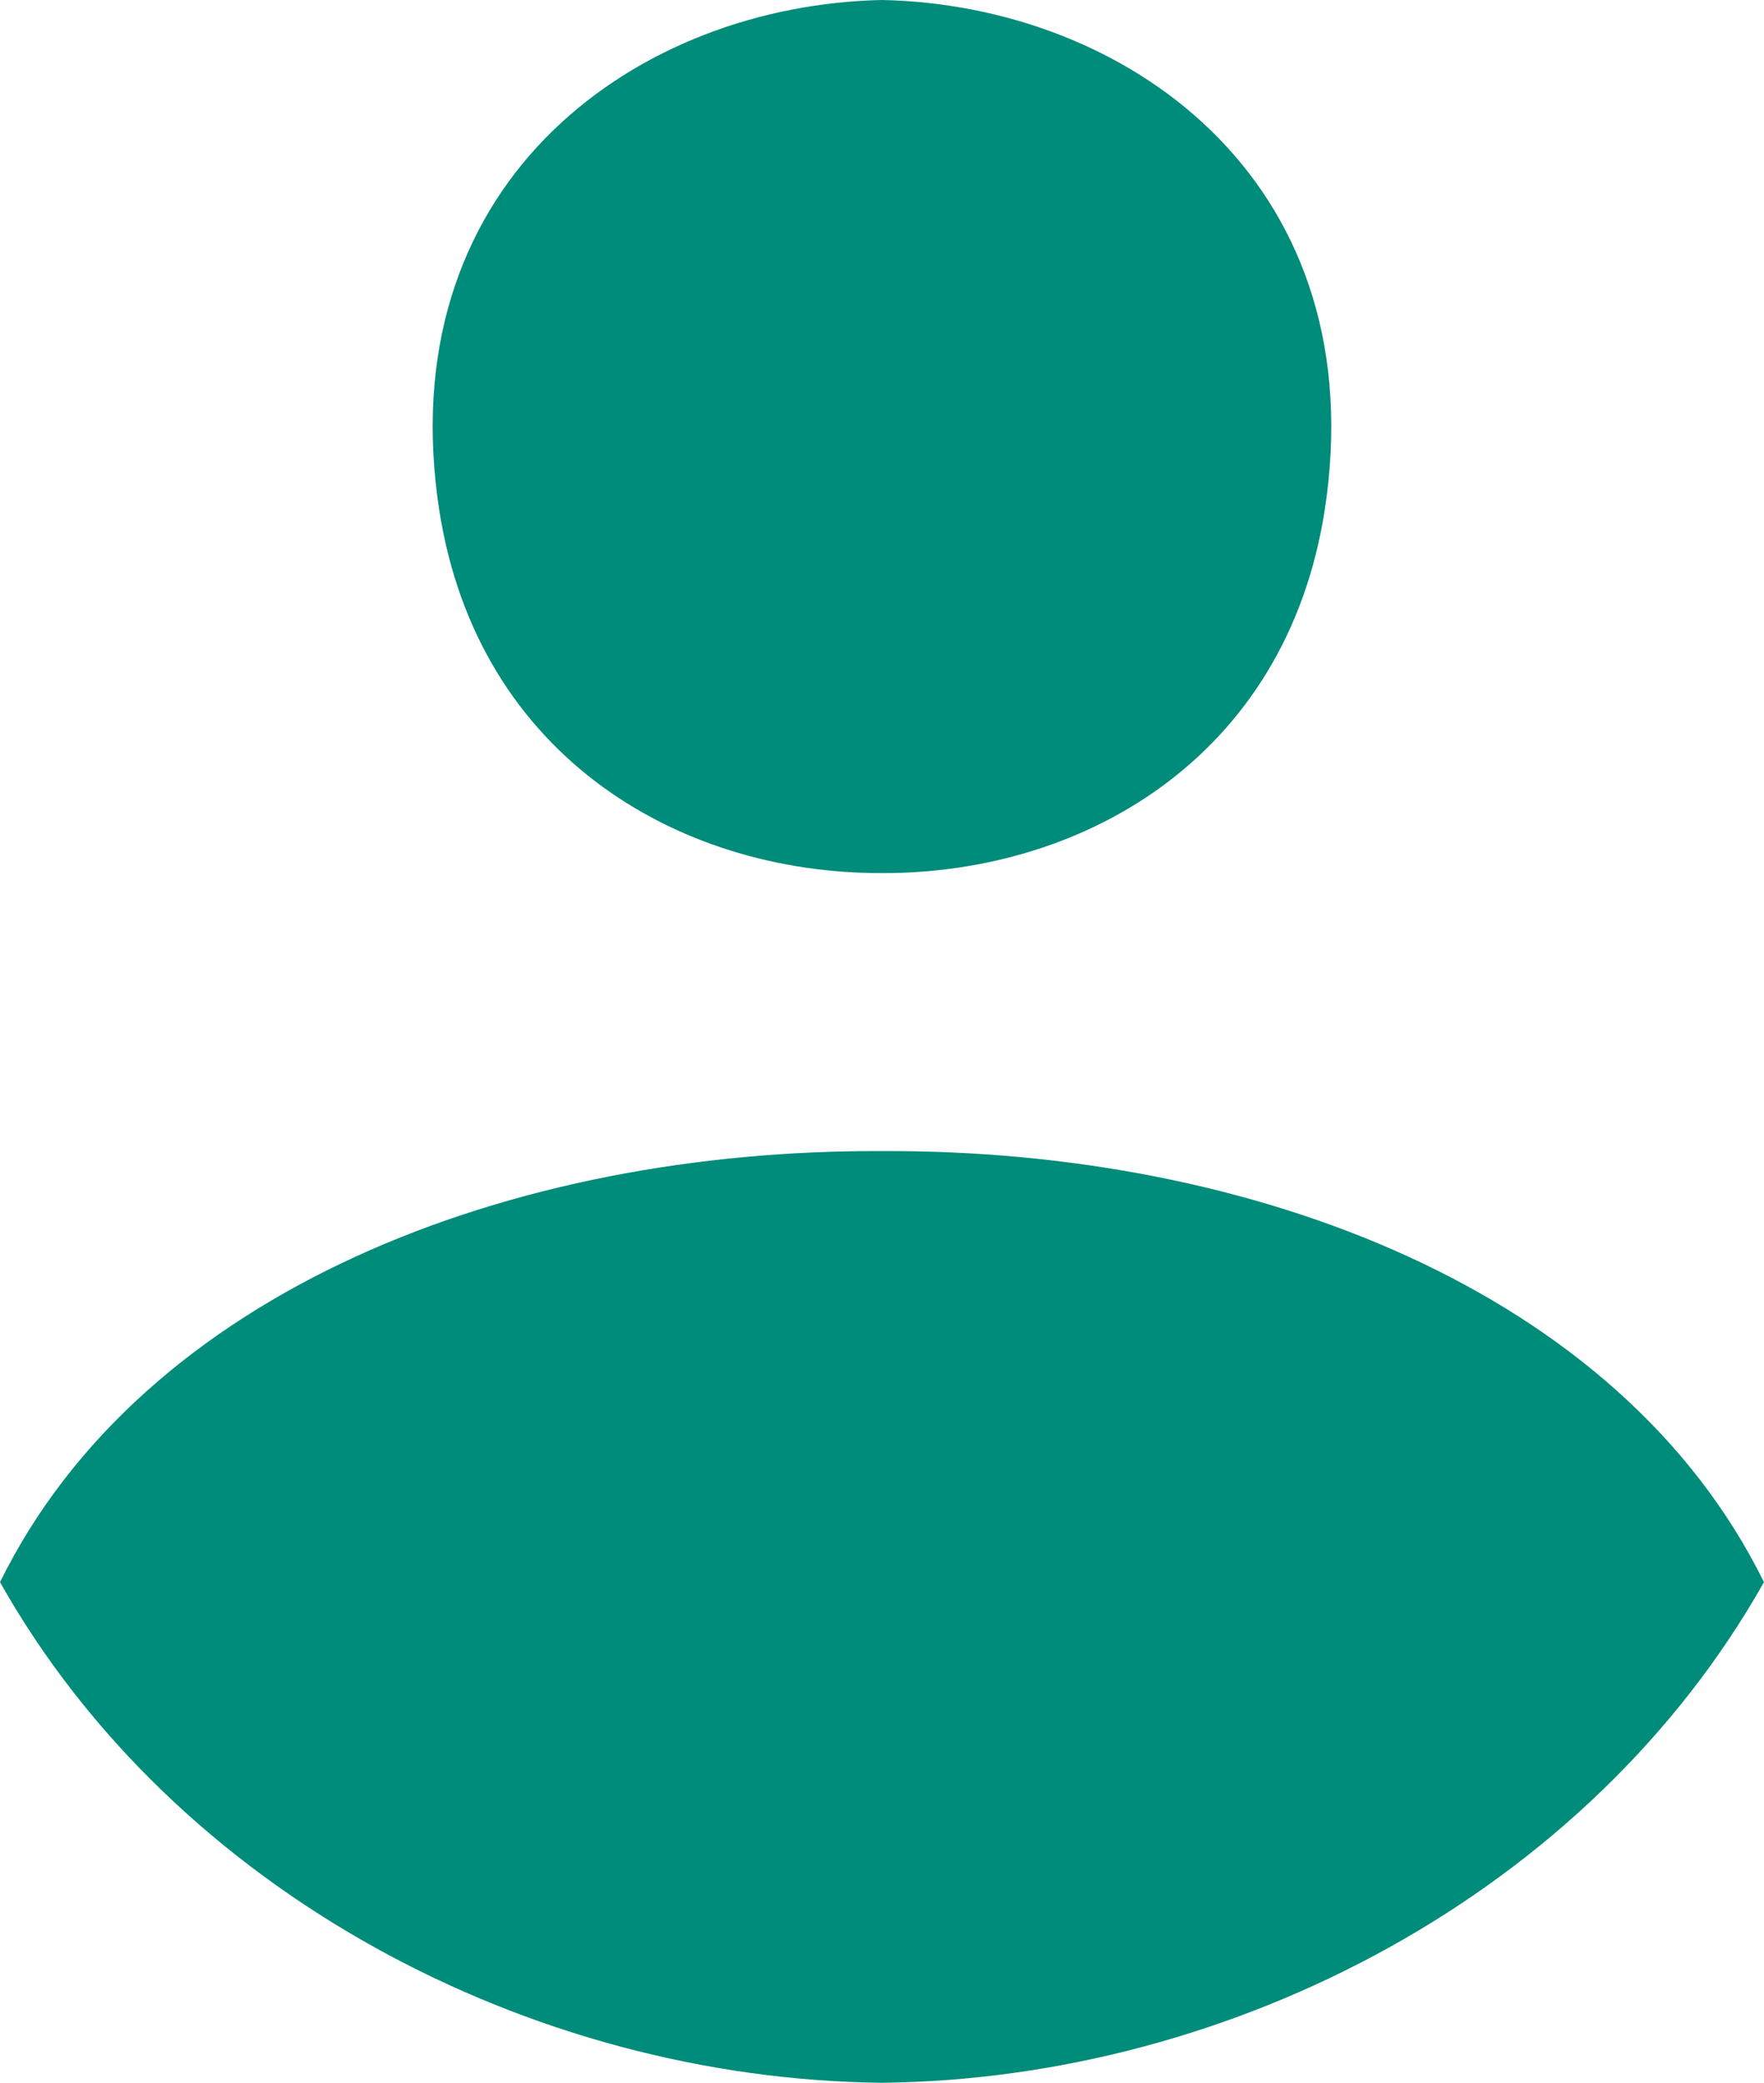
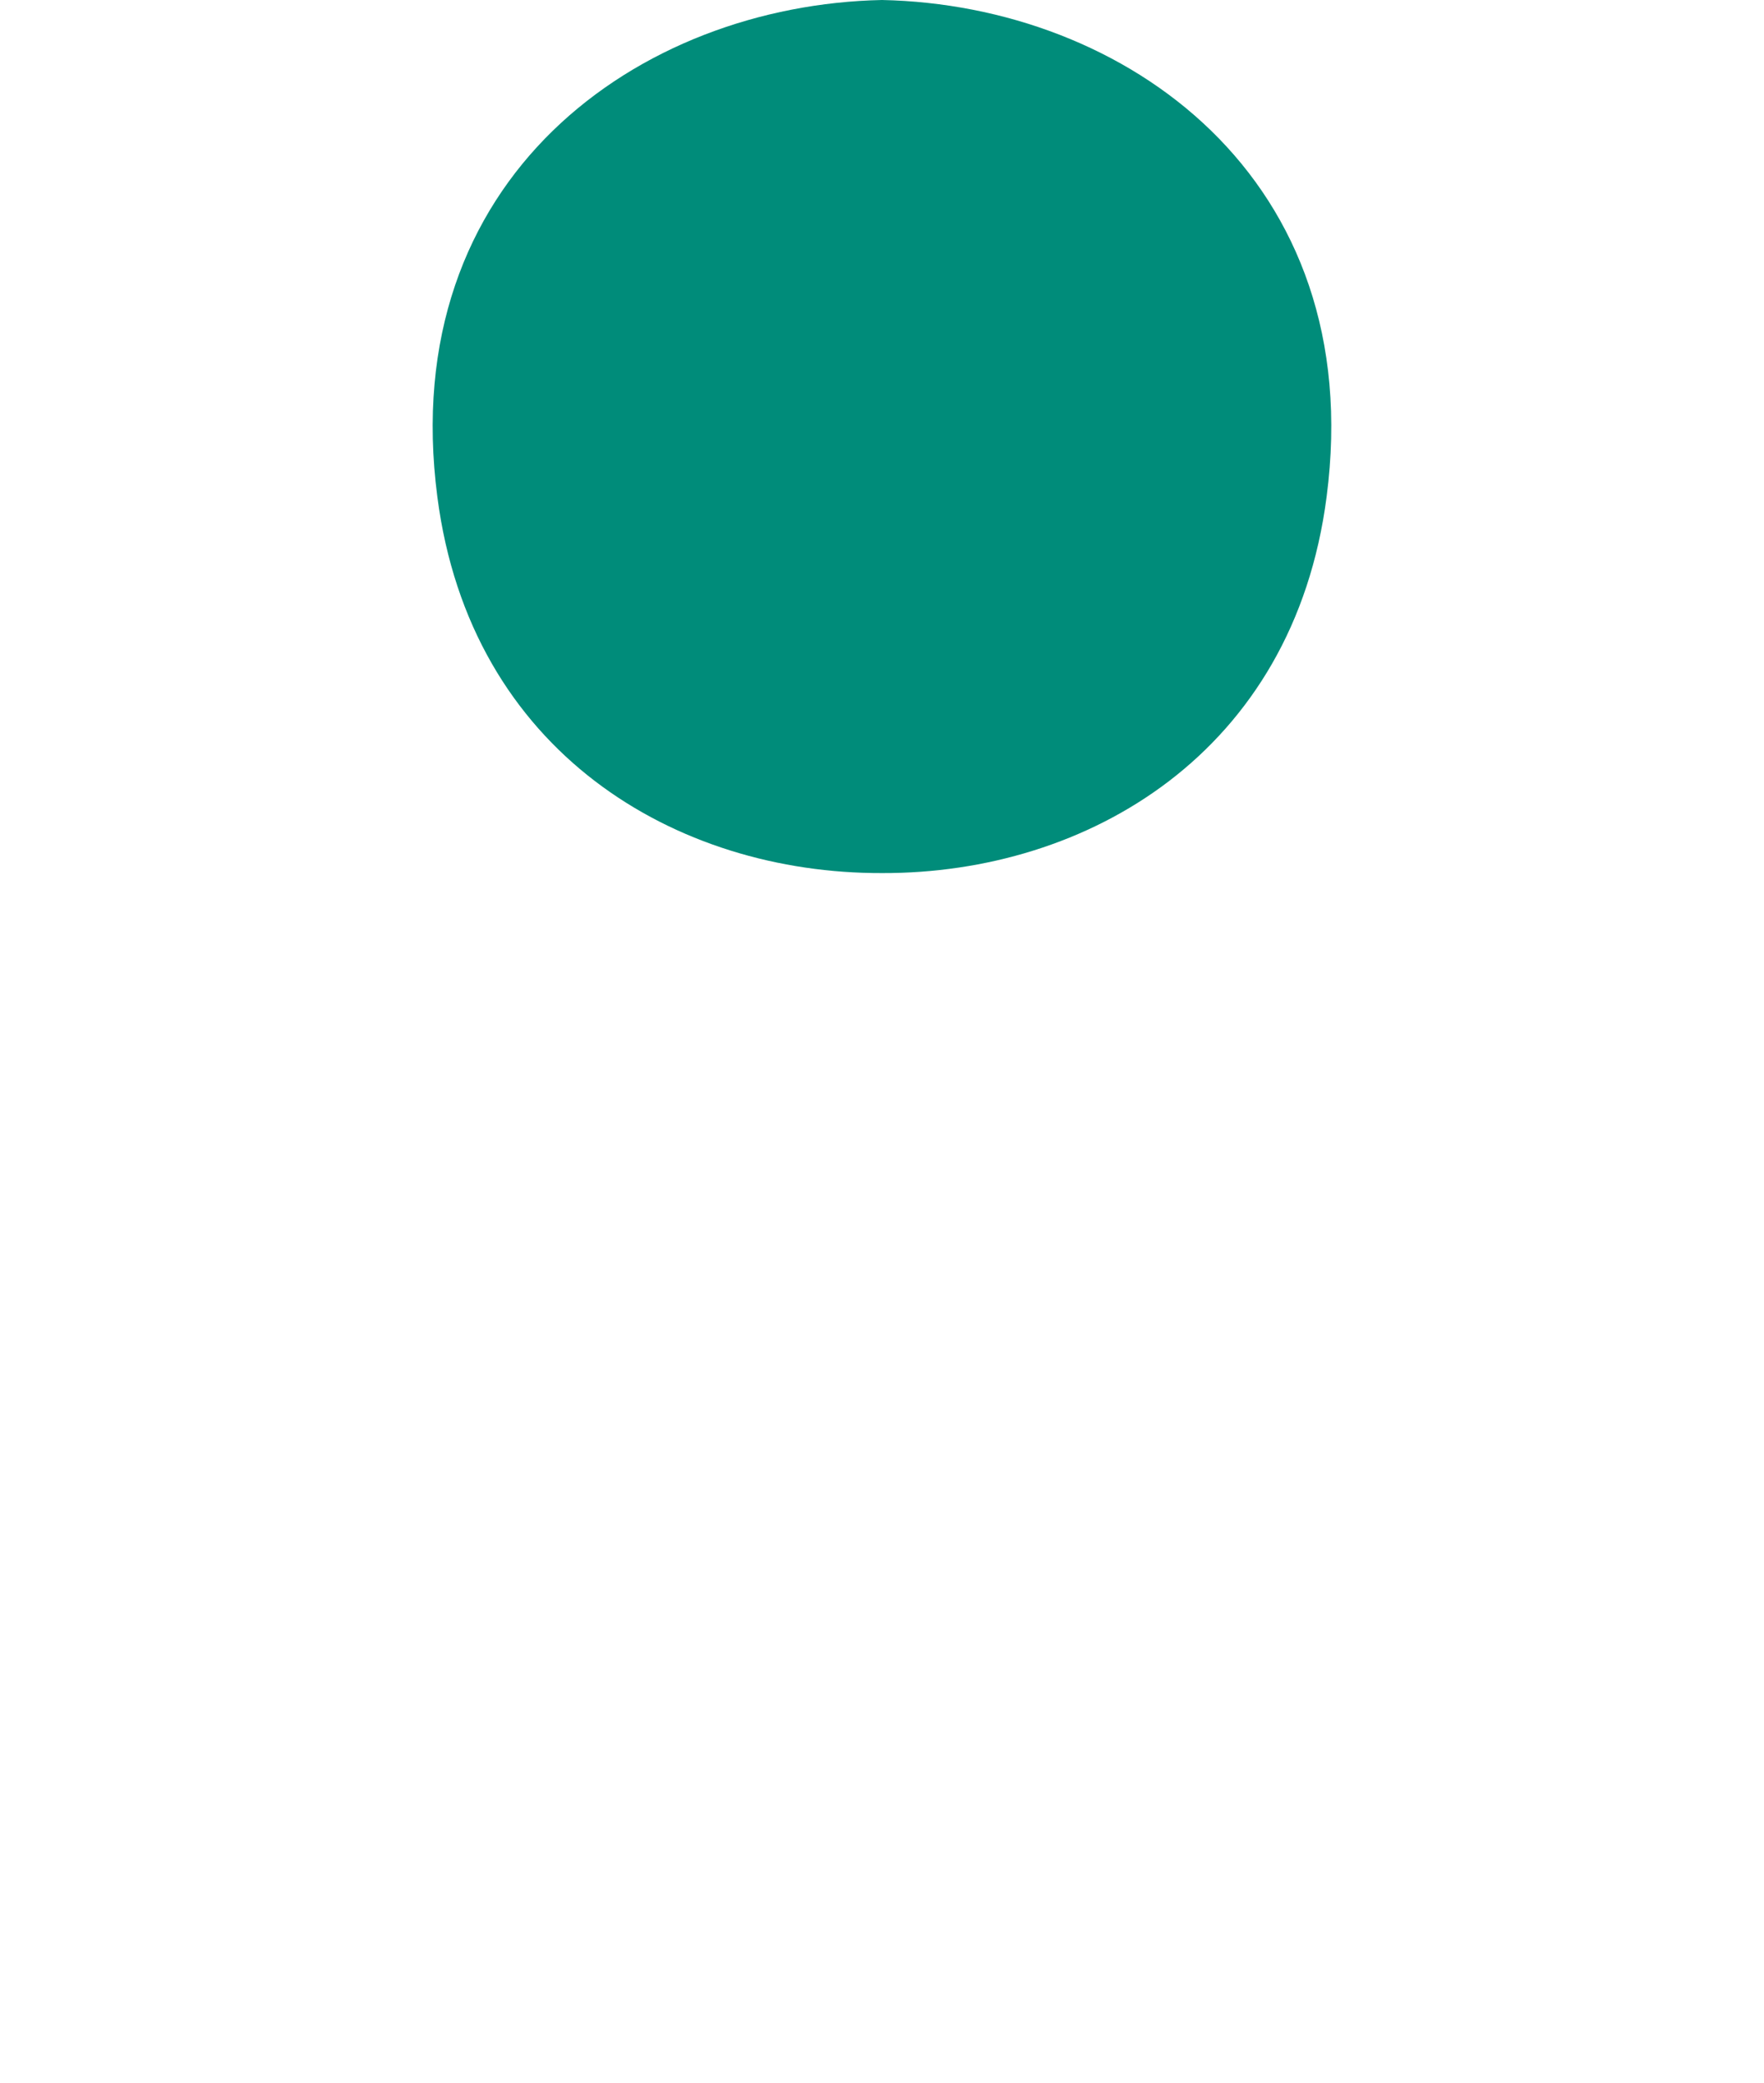
<svg xmlns="http://www.w3.org/2000/svg" id="Ebene_1" data-name="Ebene 1" viewBox="0 0 423.13 499.58">
  <path d="m211.56,209.42c49.36.14,98.72-28.92,106.65-90.23C328.21,42.65,269.88,1.2,211.56,0c-58.31,1.2-116.65,42.65-106.65,119.19,7.93,61.31,57.29,90.37,106.65,90.23Z" fill="#008c7a" />
-   <path d="m211.56,276.11c-88.75-.45-177.03,33.29-211.56,103.39,42.03,74.53,127.38,119.19,211.56,120.08,84.18-.89,169.53-45.55,211.56-120.08-34.53-70.1-122.82-103.84-211.56-103.39Z" fill="#008c7a" />
</svg>